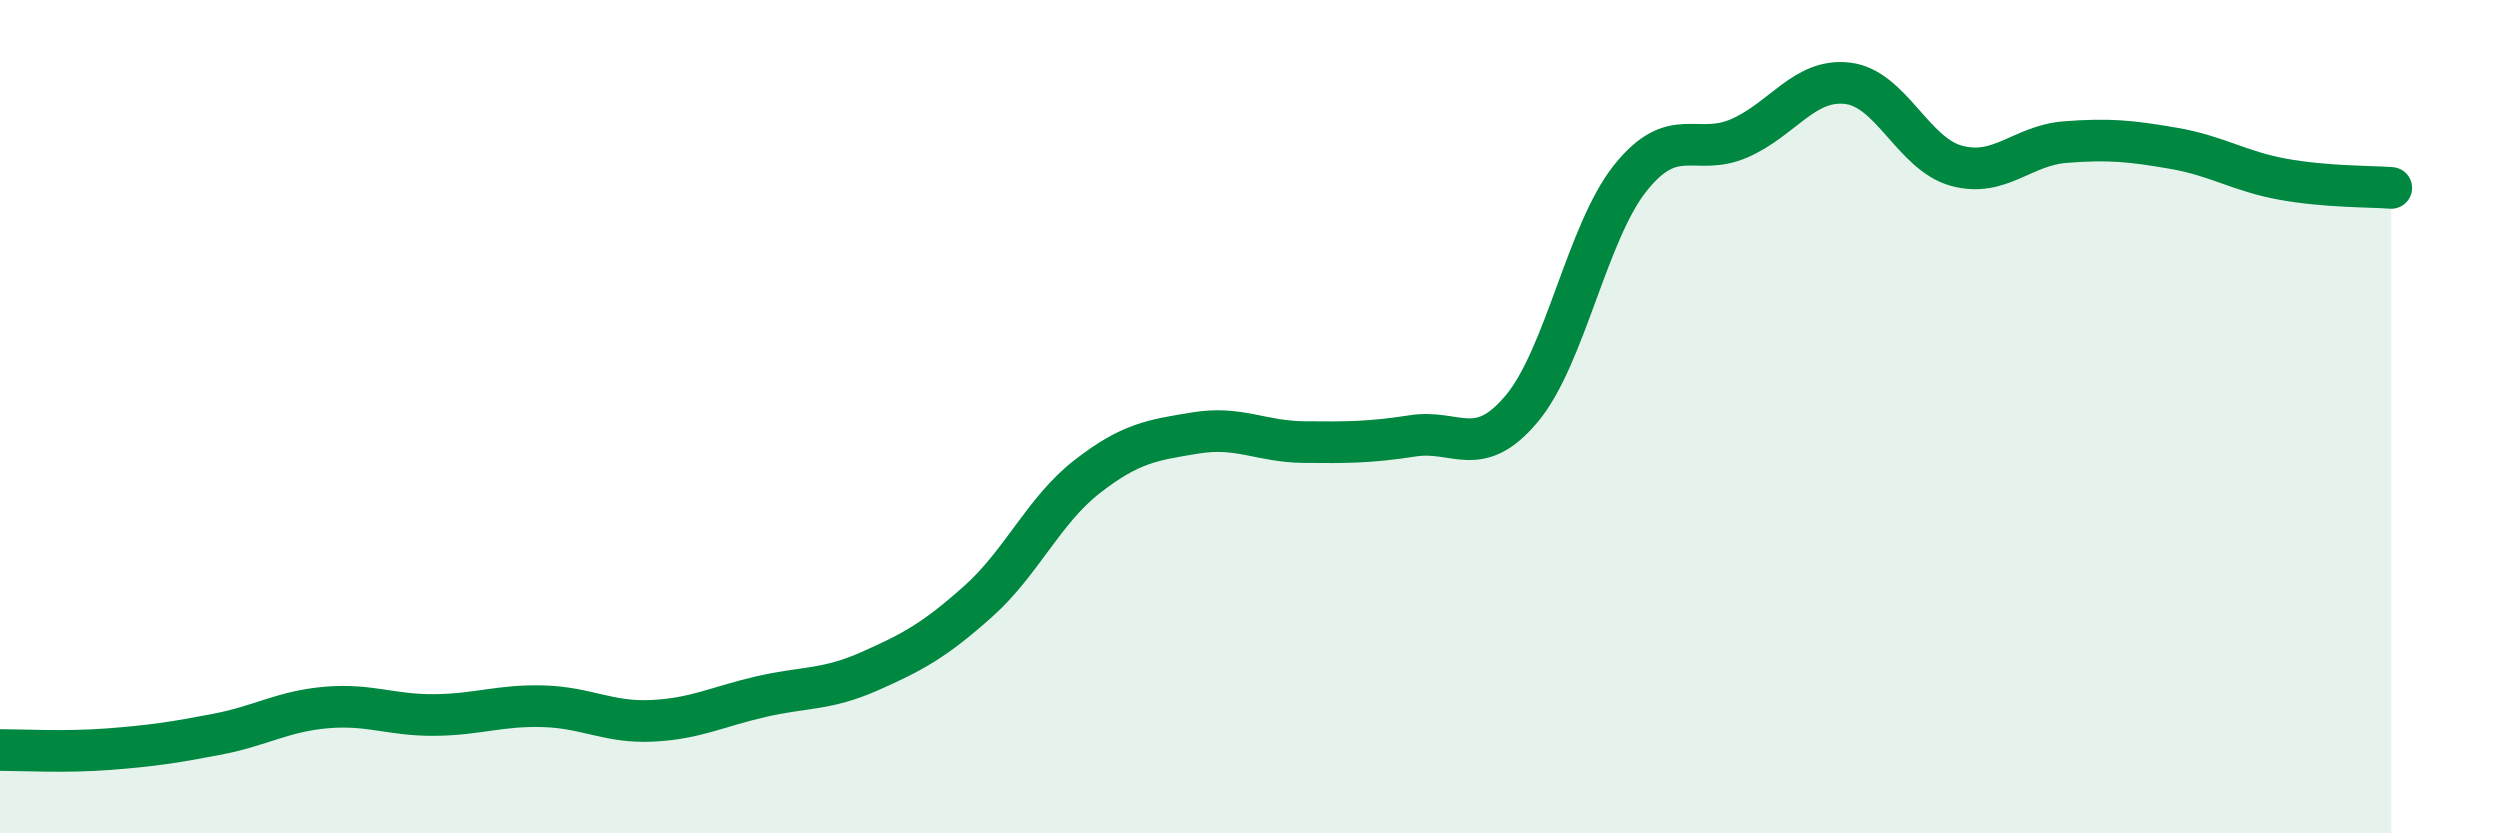
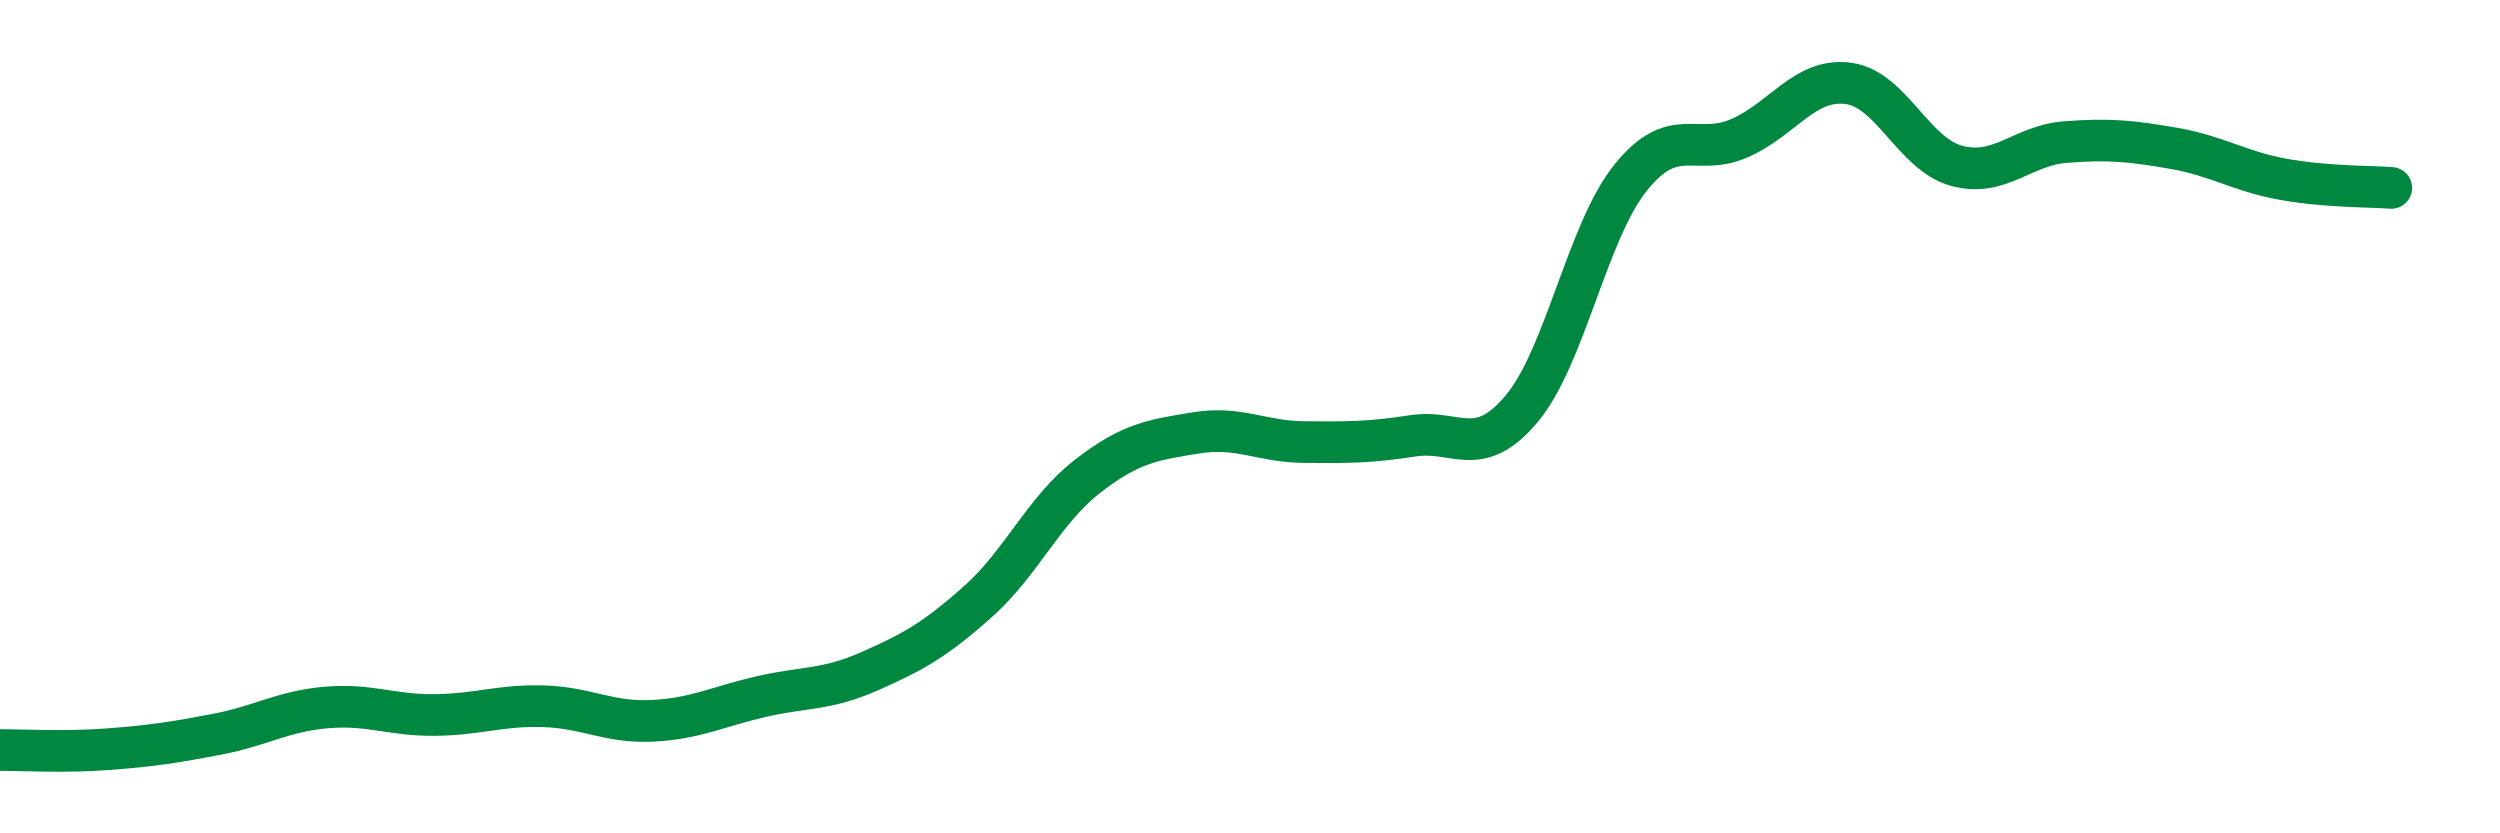
<svg xmlns="http://www.w3.org/2000/svg" width="60" height="20" viewBox="0 0 60 20">
-   <path d="M 0,18 C 0.52,18 1.57,18.06 2.61,17.98 C 3.65,17.9 4.18,17.82 5.22,17.62 C 6.26,17.42 6.79,17.07 7.83,16.98 C 8.87,16.89 9.39,17.17 10.43,17.16 C 11.47,17.15 12,16.92 13.04,16.95 C 14.08,16.98 14.61,17.35 15.65,17.3 C 16.69,17.25 17.22,16.96 18.26,16.72 C 19.3,16.48 19.83,16.57 20.87,16.11 C 21.91,15.65 22.44,15.36 23.48,14.43 C 24.52,13.5 25.05,12.25 26.09,11.44 C 27.13,10.63 27.66,10.56 28.7,10.39 C 29.74,10.22 30.26,10.6 31.3,10.61 C 32.34,10.62 32.87,10.62 33.91,10.46 C 34.95,10.3 35.48,11.05 36.52,9.81 C 37.56,8.57 38.09,5.57 39.13,4.27 C 40.17,2.97 40.7,3.77 41.74,3.32 C 42.78,2.87 43.31,1.87 44.35,2 C 45.39,2.13 45.92,3.7 46.96,3.98 C 48,4.26 48.53,3.49 49.57,3.41 C 50.61,3.33 51.13,3.38 52.17,3.56 C 53.21,3.74 53.74,4.11 54.78,4.3 C 55.82,4.49 56.87,4.47 57.39,4.51L57.39 20L0 20Z" fill="#008740" opacity="0.1" stroke-linecap="round" stroke-linejoin="round" />
  <path d="M 0,18 C 0.52,18 1.57,18.06 2.61,17.98 C 3.65,17.9 4.18,17.82 5.22,17.62 C 6.26,17.42 6.79,17.07 7.83,16.98 C 8.87,16.89 9.39,17.17 10.43,17.16 C 11.47,17.15 12,16.92 13.04,16.95 C 14.08,16.98 14.61,17.35 15.65,17.3 C 16.69,17.25 17.22,16.96 18.26,16.72 C 19.3,16.48 19.83,16.57 20.87,16.11 C 21.91,15.65 22.44,15.36 23.48,14.43 C 24.52,13.5 25.05,12.25 26.09,11.44 C 27.13,10.63 27.66,10.56 28.7,10.39 C 29.74,10.22 30.26,10.6 31.3,10.61 C 32.34,10.62 32.87,10.62 33.91,10.46 C 34.95,10.3 35.48,11.05 36.52,9.81 C 37.56,8.57 38.09,5.57 39.13,4.27 C 40.17,2.97 40.7,3.77 41.74,3.32 C 42.78,2.87 43.31,1.87 44.35,2 C 45.39,2.13 45.92,3.7 46.96,3.98 C 48,4.26 48.53,3.49 49.57,3.41 C 50.61,3.33 51.13,3.38 52.17,3.56 C 53.21,3.74 53.74,4.11 54.78,4.3 C 55.82,4.49 56.87,4.47 57.39,4.51" stroke="#008740" stroke-width="1" fill="none" stroke-linecap="round" stroke-linejoin="round" />
</svg>